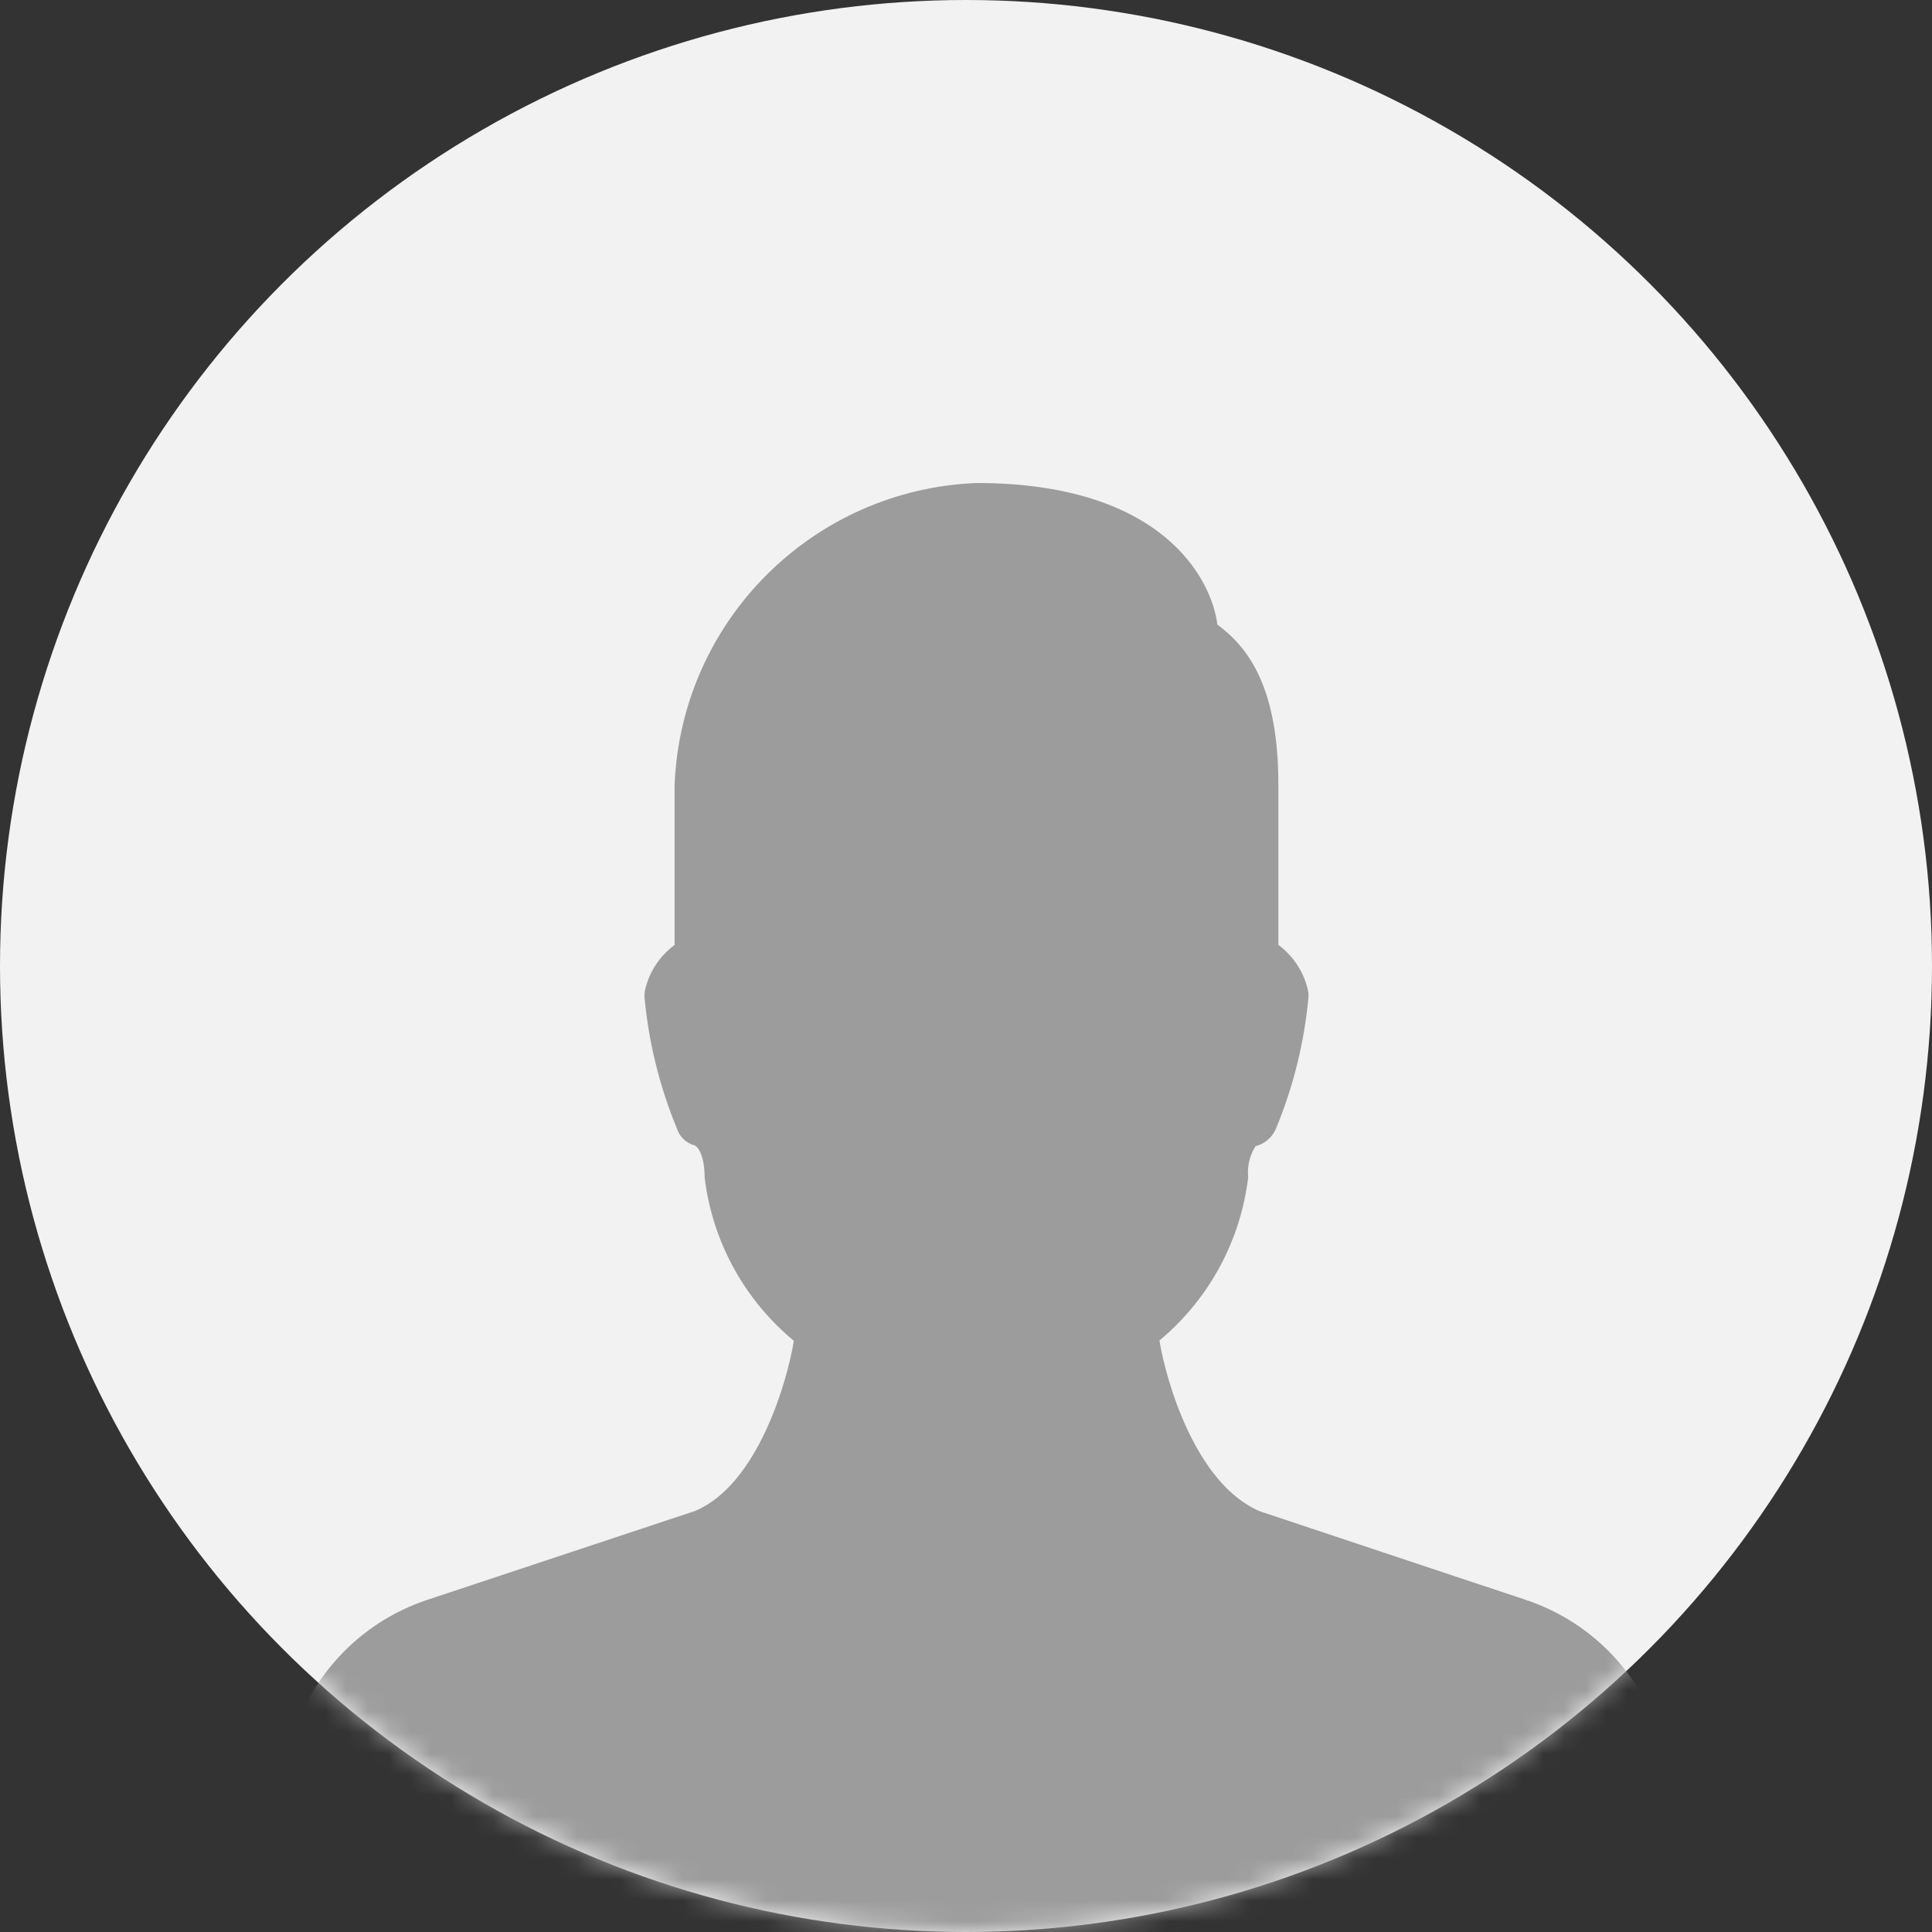
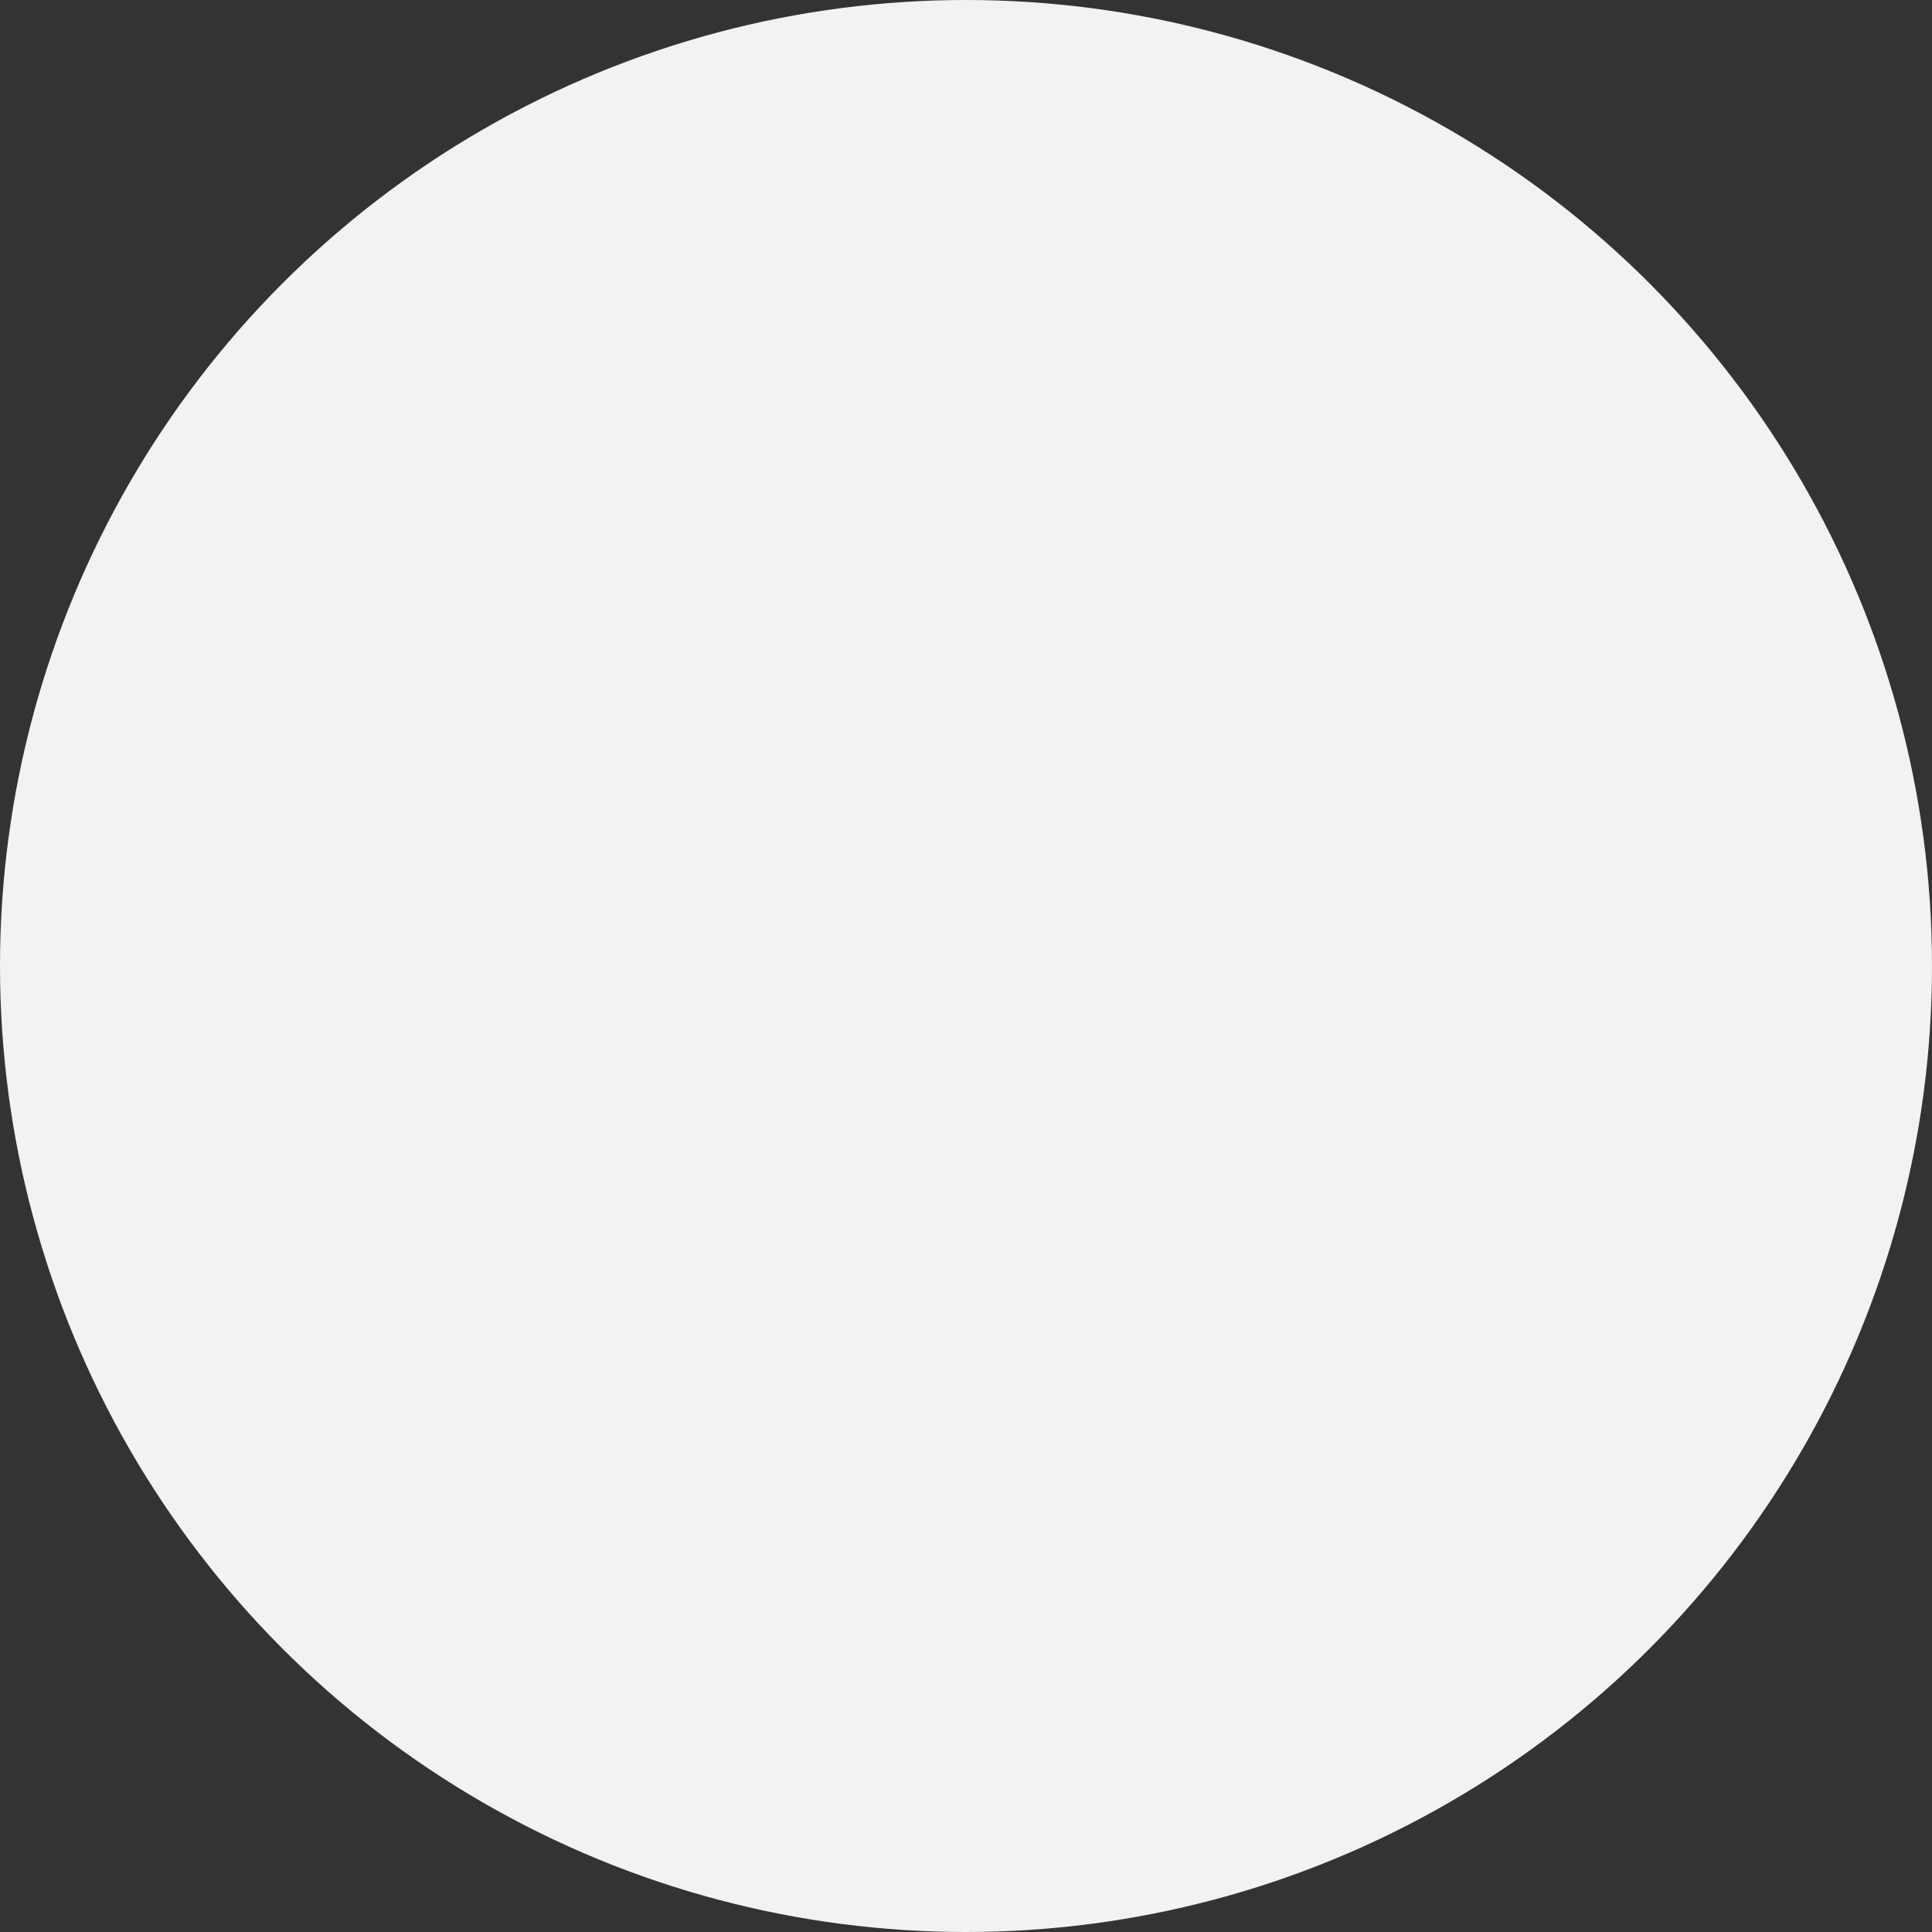
<svg xmlns="http://www.w3.org/2000/svg" xmlns:xlink="http://www.w3.org/1999/xlink" width="92px" height="92px" viewBox="0 0 92 92" version="1.1">
  <rect x="0" y="0" width="92" height="92" fill="#333333" stroke="none" />
  <title>man</title>
  <defs>
    <circle id="path-1" cx="46" cy="46" r="46" />
  </defs>
  <g id="Page-1" stroke="none" stroke-width="1" fill="none" fill-rule="evenodd">
    <g id="man">
      <mask id="mask-2" fill="white">
        <use xlink:href="#path-1" />
      </mask>
      <use id="Mask" fill="#F2F2F2" xlink:href="#path-1" />
      <g mask="url(#mask-2)" fill="#9C9C9C" fill-rule="nonzero" id="Path">
        <g transform="translate(12, 23)">
-           <path d="M68.957,67.214 L67.232,60.314 C66.414,56.967 63.932,54.275 60.663,53.187 L48.012,48.973 C44.927,47.687 43.516,42.719 43.211,40.833 C45.561,38.879 47.074,36.098 47.437,33.062 C47.385,32.544 47.508,32.023 47.785,31.582 C48.233,31.469 48.6,31.148 48.771,30.719 C49.599,28.715 50.118,26.597 50.312,24.437 C50.312,24.32 50.298,24.203 50.269,24.09 C50.063,23.25 49.57,22.51 48.875,21.996 L48.875,14.375 C48.875,9.743 47.46,7.843 45.971,6.742 C45.686,4.511 43.297,0 34.499,0 C26.694,0.314 20.438,6.57 20.124,14.375 L20.124,21.997 C19.429,22.51 18.935,23.25 18.729,24.09 C18.7,24.203 18.686,24.32 18.686,24.437 C18.88,26.598 19.399,28.717 20.227,30.722 C20.352,31.129 20.678,31.441 21.09,31.547 C21.251,31.628 21.553,32.045 21.553,33.063 C21.918,36.107 23.44,38.894 25.802,40.848 C25.5,42.731 24.097,47.696 21.099,48.95 L8.336,53.187 C5.069,54.275 2.589,56.964 1.77,60.309 L0.045,67.209 C-0.151,67.978 0.315,68.761 1.084,68.956 C1.199,68.985 1.317,69 1.436,69 L67.563,69 C68.357,69 69,68.356 69,67.562 C69,67.445 68.985,67.328 68.957,67.214 Z" />
-         </g>
+           </g>
      </g>
    </g>
  </g>
</svg>